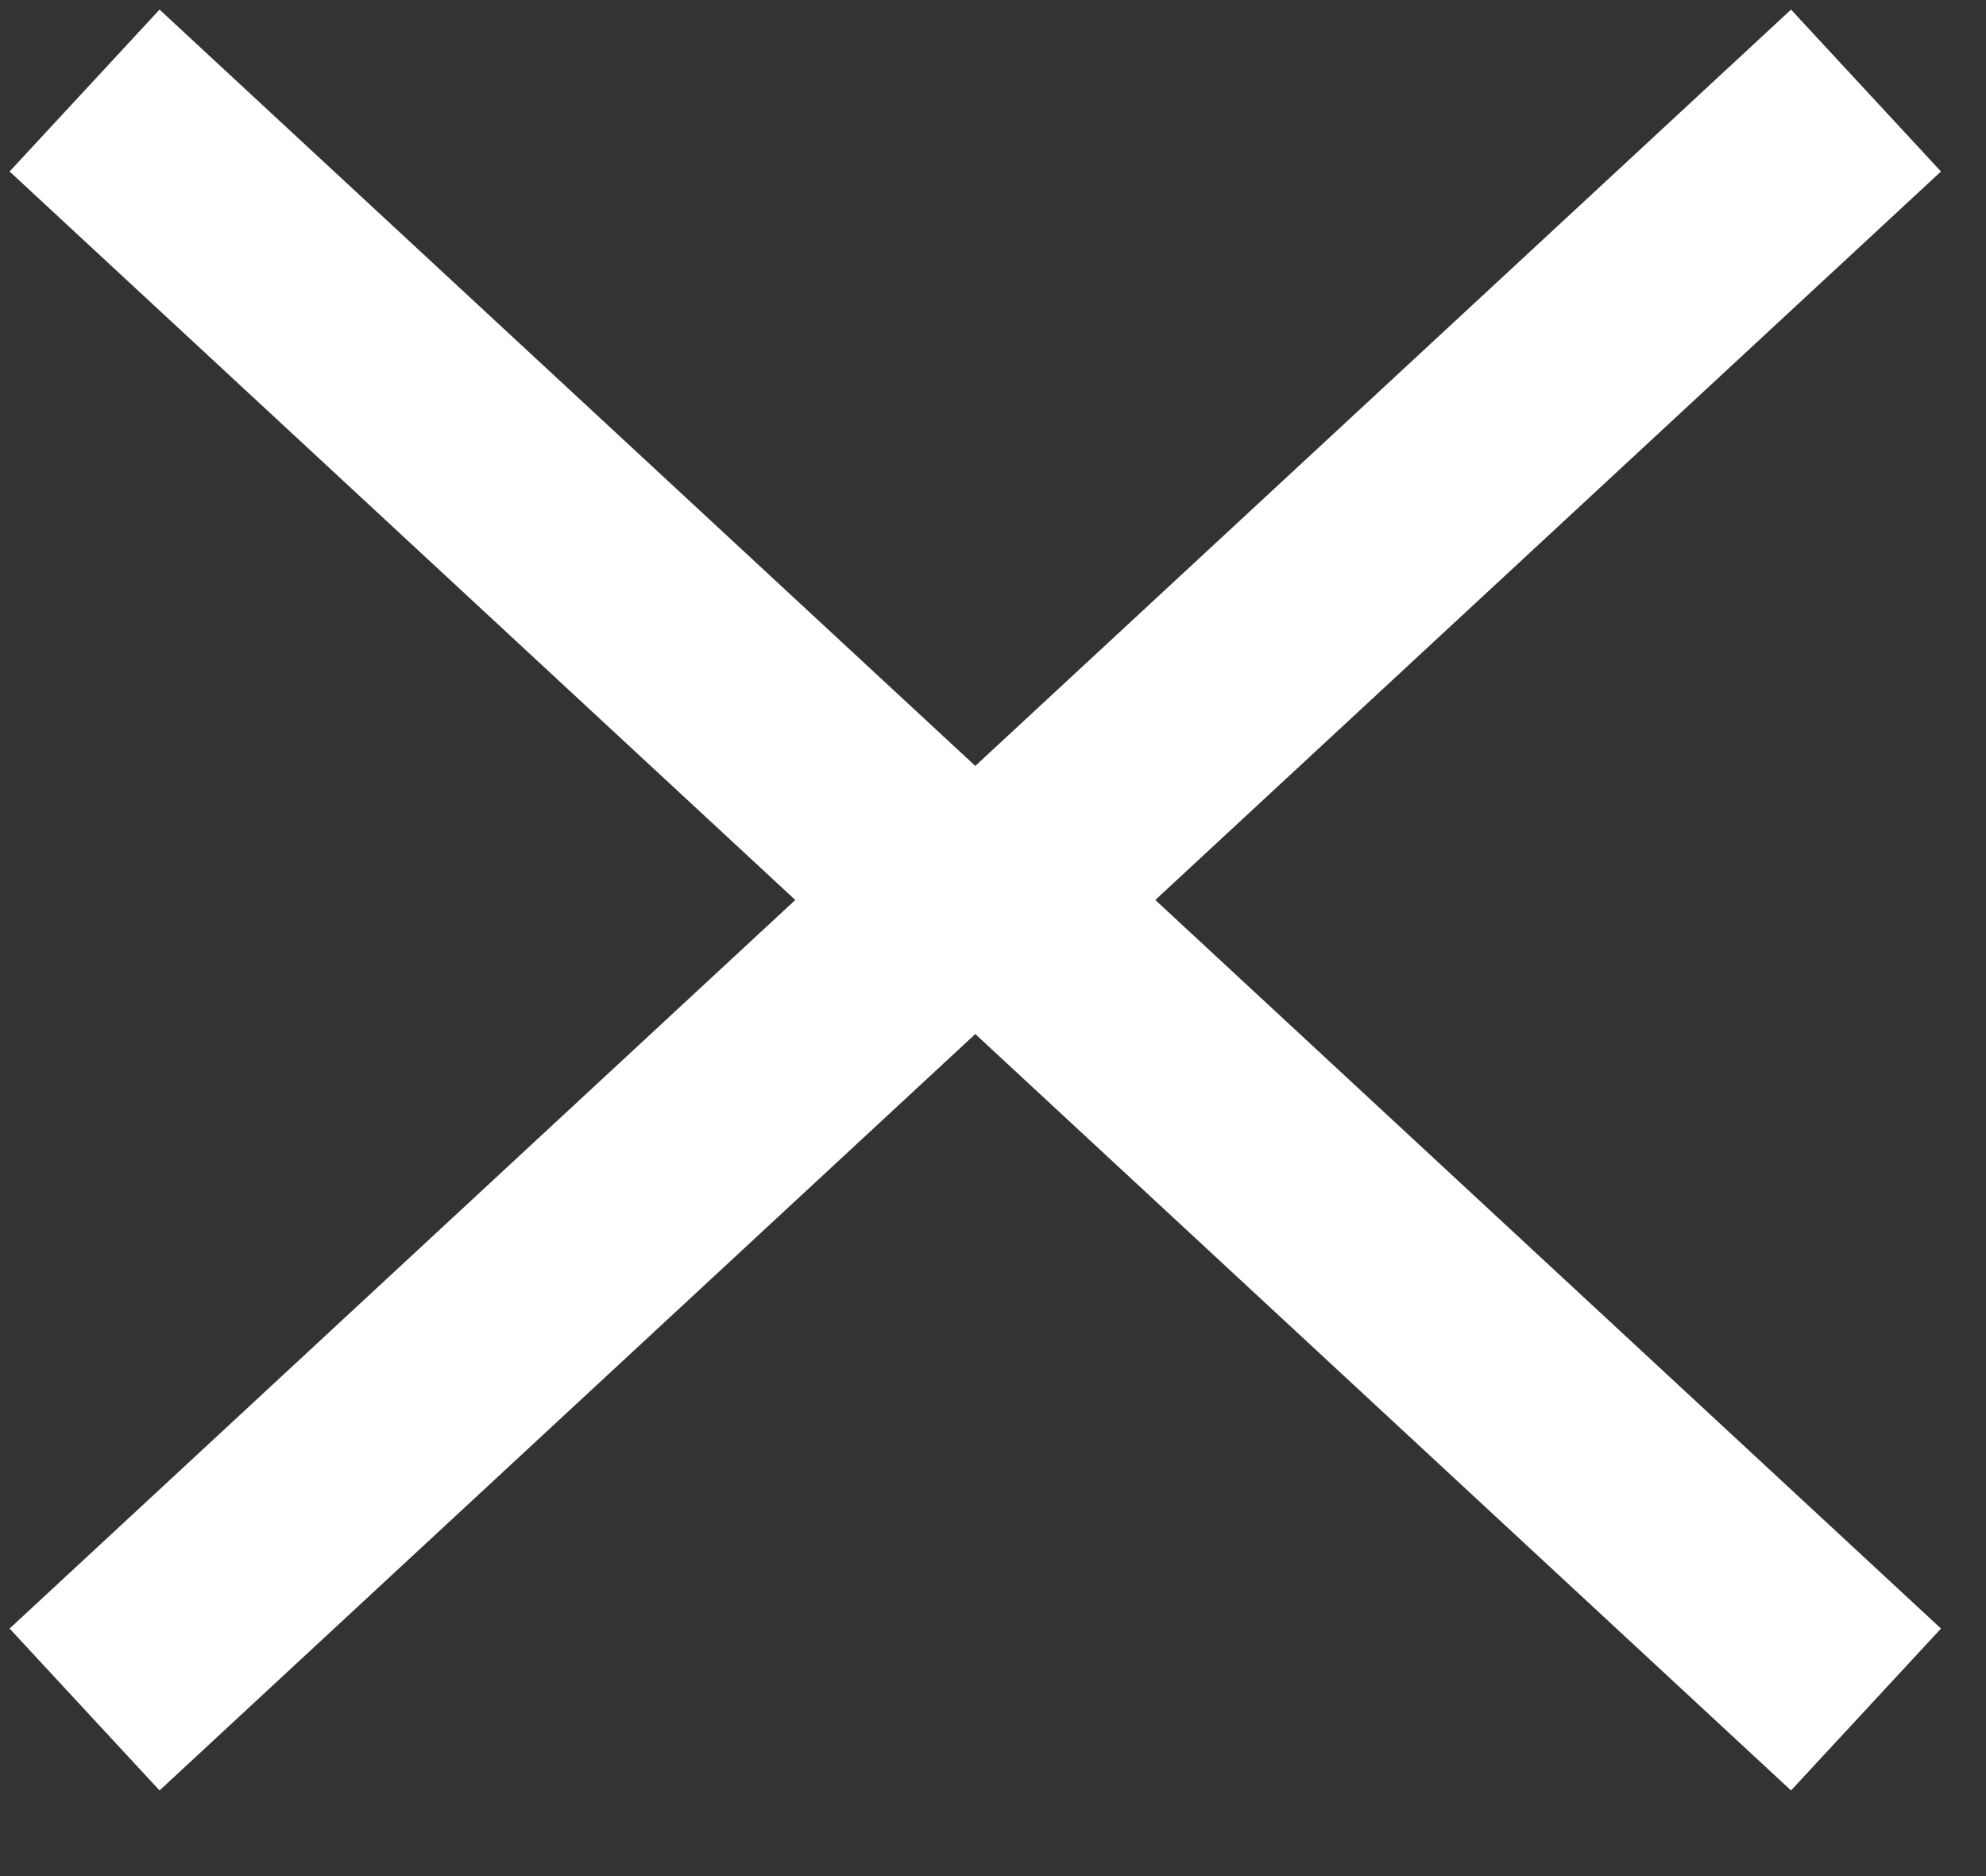
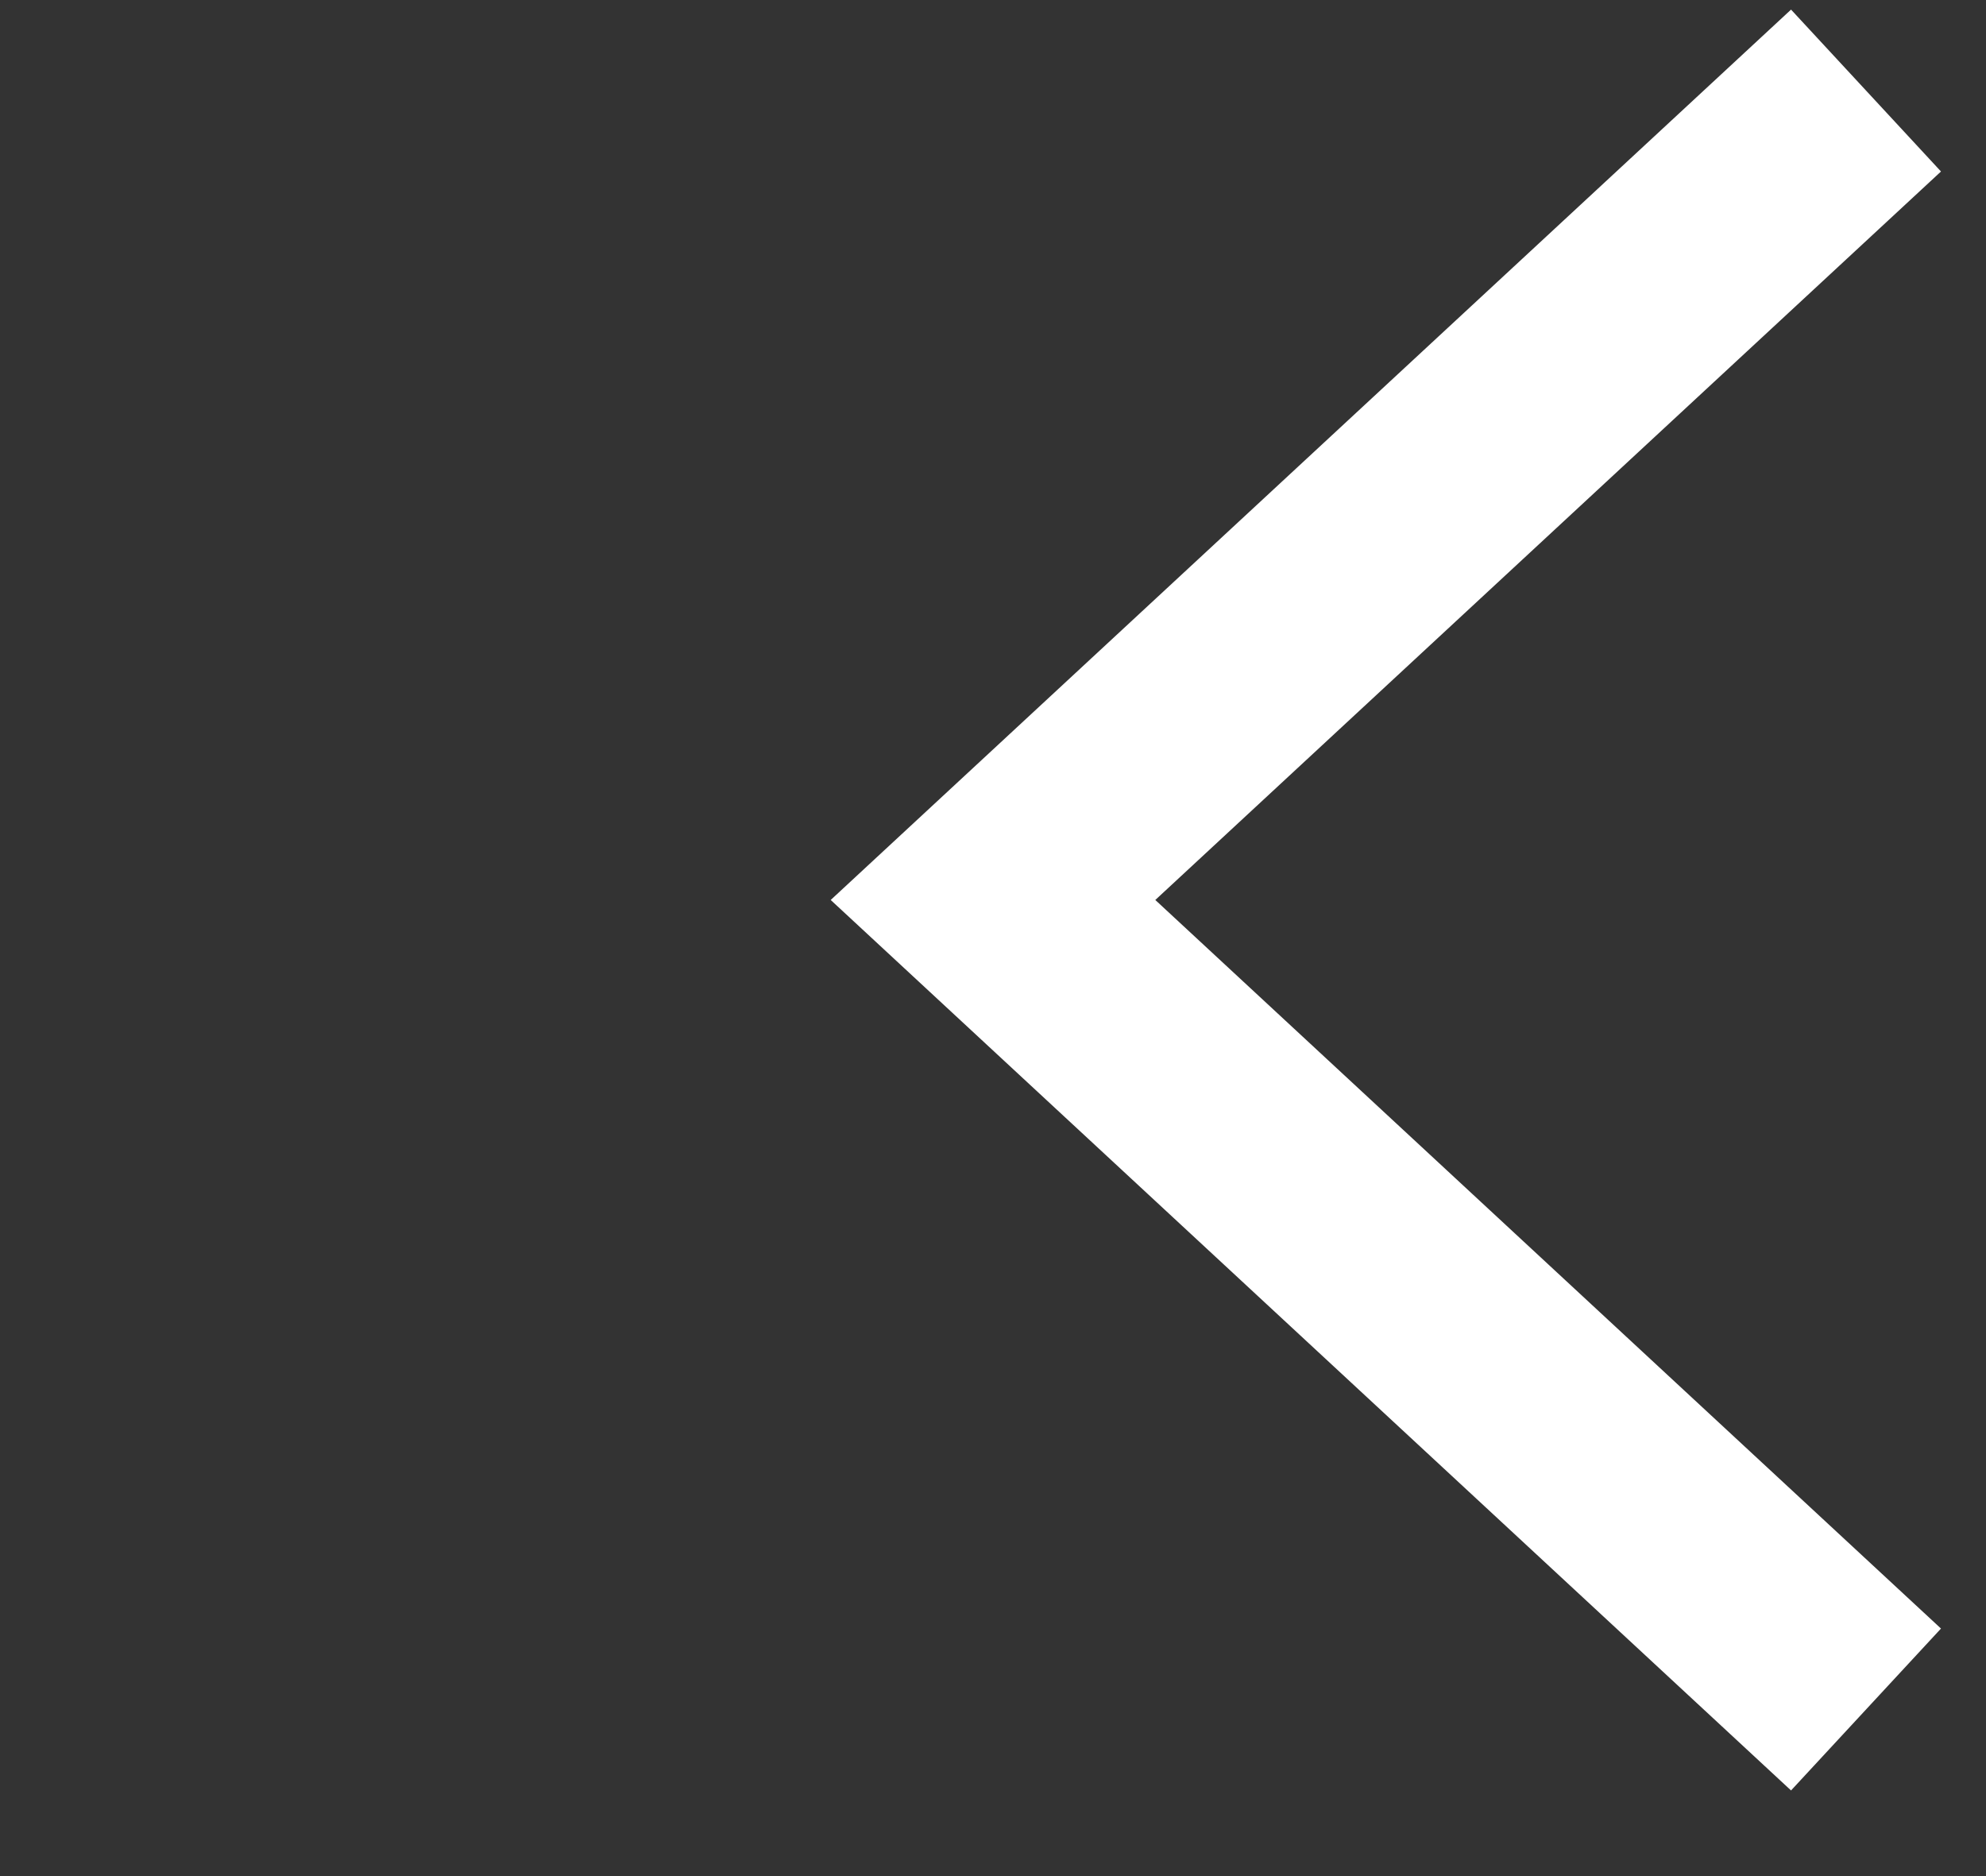
<svg xmlns="http://www.w3.org/2000/svg" width="18" height="17" viewBox="0 0 18 17" fill="none">
  <rect x="0" y="0" width="18" height="17" fill="#333333" stroke="none" />
-   <path fill-rule="evenodd" clip-rule="evenodd" d="M1.446 0.087L10.15 8.155L1.446 16.224L0.087 14.757L7.208 8.155L0.087 1.554L1.446 0.087Z" fill="white" />
  <path fill-rule="evenodd" clip-rule="evenodd" d="M16.233 0.087L7.529 8.155L16.233 16.224L17.592 14.757L10.471 8.155L17.592 1.554L16.233 0.087Z" fill="white" />
</svg>